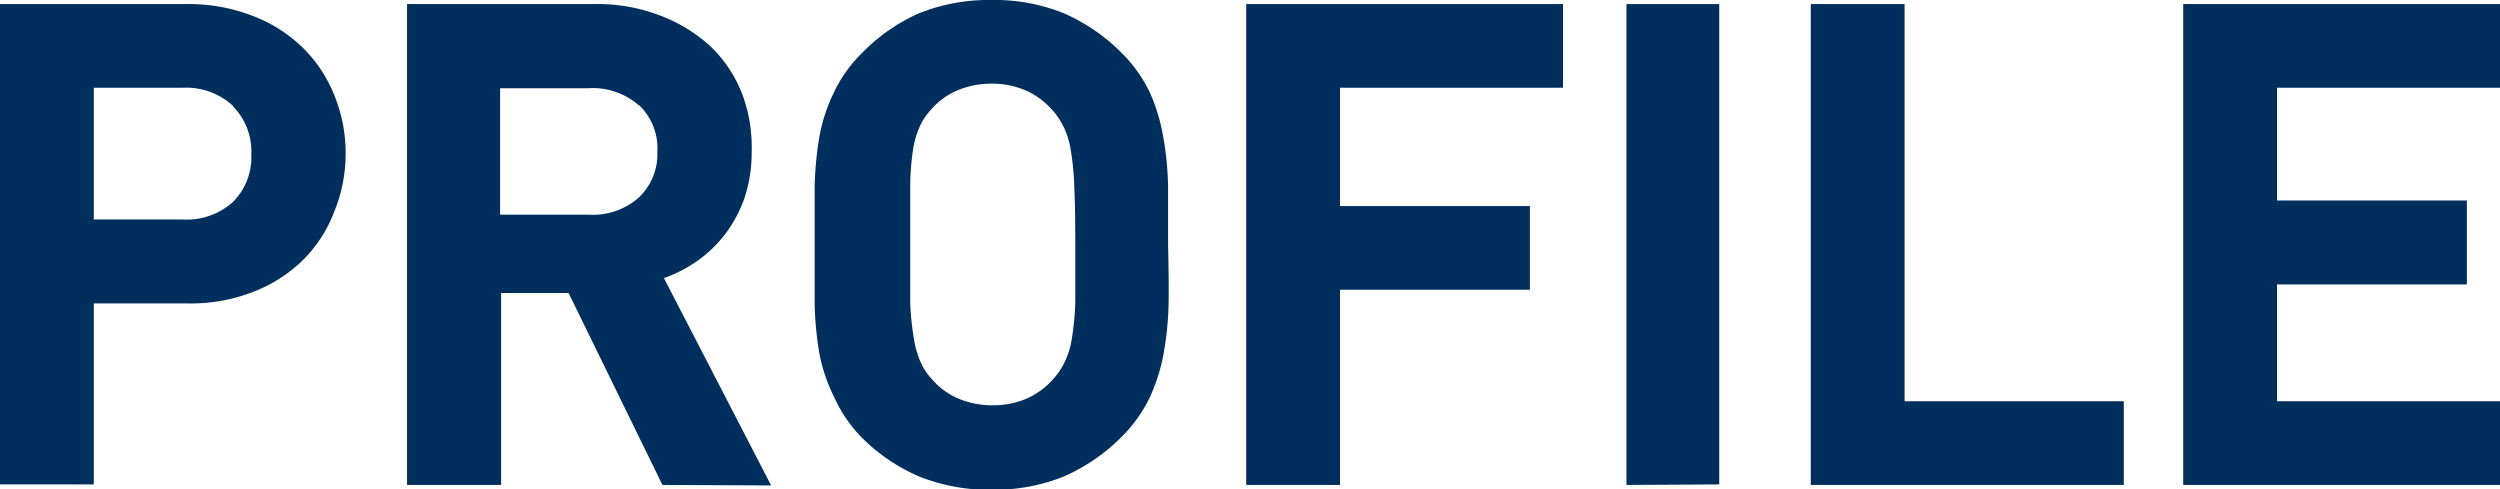
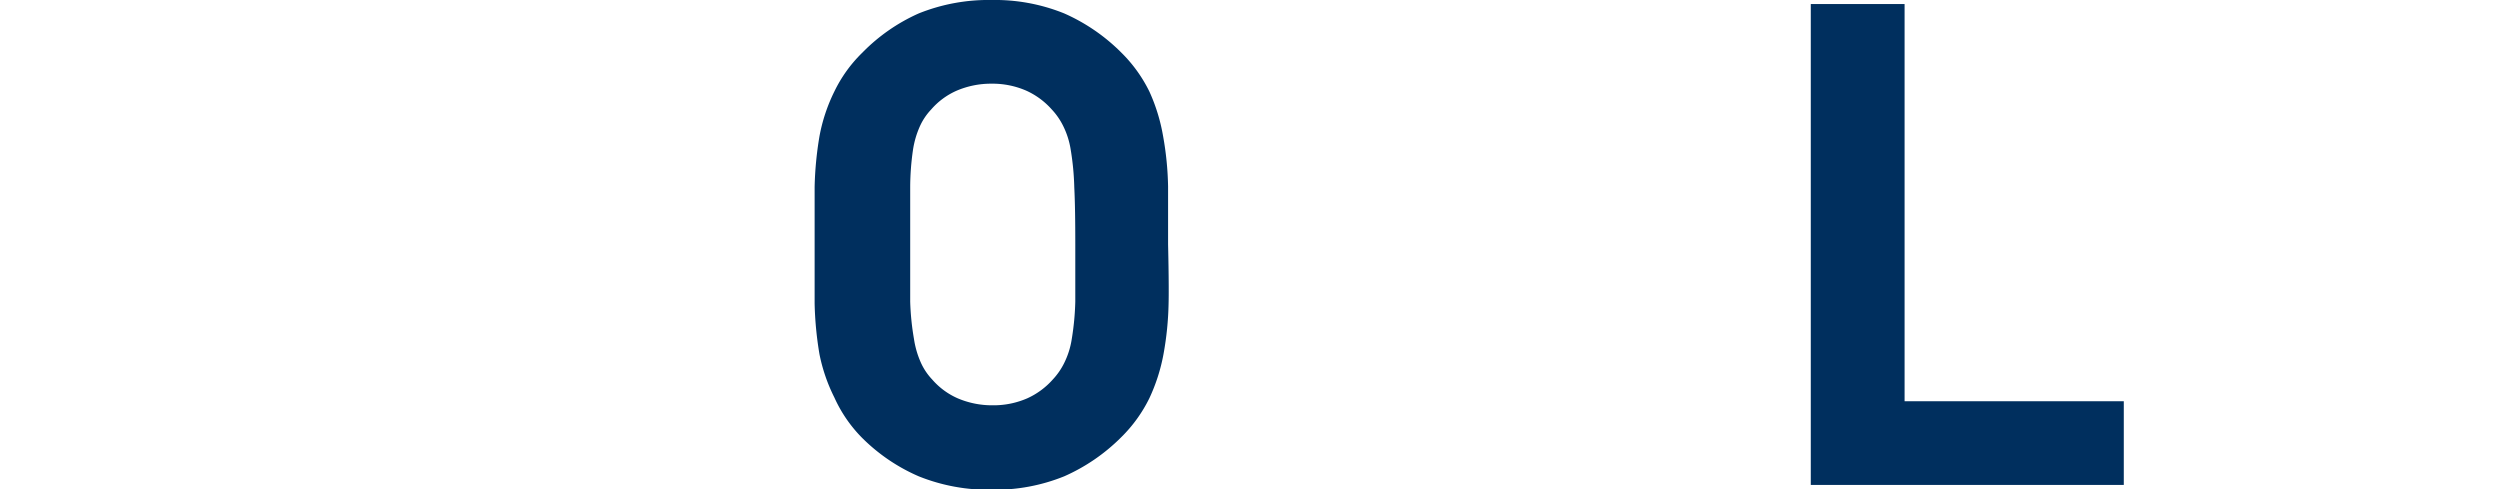
<svg xmlns="http://www.w3.org/2000/svg" viewBox="0 0 98.88 19.34">
  <g fill="#002f5e">
-     <path d="m13.22 8.37a5.4 5.4 0 0 1 -1.22 1.9 5.79 5.79 0 0 1 -2 1.28 6.81 6.81 0 0 1 -2.63.45h-3.66v7.16h-3.71v-19h7.37a7 7 0 0 1 2.63.47 5.79 5.79 0 0 1 2 1.28 5.49 5.49 0 0 1 1.24 1.9 6 6 0 0 1 .43 2.28 6 6 0 0 1 -.45 2.28zm-4-4.18a2.75 2.75 0 0 0 -2-.72h-3.51v5.21h3.48a2.74 2.74 0 0 0 2.01-.68 2.49 2.49 0 0 0 .74-1.88 2.55 2.55 0 0 0 -.74-1.93z" />
-     <path d="m26.2 19.18-3.71-7.59h-2.67v7.59h-3.72v-19.02h7.46a6.87 6.87 0 0 1 2.59.47 6.1 6.1 0 0 1 2 1.25 5.21 5.21 0 0 1 1.21 1.85 6 6 0 0 1 .37 2.27 5.66 5.66 0 0 1 -.28 1.82 5.28 5.28 0 0 1 -.76 1.43 5.11 5.11 0 0 1 -1.11 1.07 5.51 5.51 0 0 1 -1.32.68l4.24 8.2zm-.92-15a2.74 2.74 0 0 0 -2-.69h-3.5v5h3.5a2.74 2.74 0 0 0 2-.69 2.37 2.37 0 0 0 .72-1.8 2.37 2.37 0 0 0 -.72-1.84z" />
    <path d="m46.22 12a12.43 12.43 0 0 1 -.2 2 7.16 7.16 0 0 1 -.56 1.75 5.66 5.66 0 0 1 -1.11 1.54 7.41 7.41 0 0 1 -2.26 1.55 7.31 7.31 0 0 1 -2.87.53 7.4 7.4 0 0 1 -2.88-.53 7.22 7.22 0 0 1 -2.27-1.55 5.45 5.45 0 0 1 -1.07-1.57 6.74 6.74 0 0 1 -.59-1.72 13.72 13.72 0 0 1 -.19-2c0-.71 0-1.48 0-2.3s0-1.59 0-2.3a13.72 13.72 0 0 1 .19-2 6.74 6.74 0 0 1 .59-1.78 5.45 5.45 0 0 1 1.11-1.54 7.22 7.22 0 0 1 2.23-1.55 7.4 7.4 0 0 1 2.88-.53 7.31 7.31 0 0 1 2.87.53 7.41 7.41 0 0 1 2.26 1.55 5.66 5.66 0 0 1 1.11 1.54 7.16 7.16 0 0 1 .54 1.75 12.43 12.43 0 0 1 .2 2v2.3s.04 1.59.02 2.33zm-3.73-4.59a10.65 10.65 0 0 0 -.14-1.48 3.22 3.22 0 0 0 -.3-.95 2.69 2.69 0 0 0 -.45-.65 3 3 0 0 0 -1-.74 3.33 3.33 0 0 0 -1.38-.28 3.45 3.45 0 0 0 -1.39.28 2.85 2.85 0 0 0 -1 .74 2.4 2.4 0 0 0 -.44.65 3.6 3.6 0 0 0 -.28.95 10.46 10.46 0 0 0 -.11 1.48v2.26s0 1.66 0 2.26a10.46 10.46 0 0 0 .15 1.48 3.6 3.6 0 0 0 .28.95 2.4 2.4 0 0 0 .44.65 2.85 2.85 0 0 0 1 .74 3.45 3.45 0 0 0 1.39.28 3.33 3.33 0 0 0 1.38-.28 3 3 0 0 0 1-.74 2.69 2.69 0 0 0 .45-.65 3.22 3.22 0 0 0 .3-.95 10.65 10.65 0 0 0 .14-1.48c0-.6 0-1.35 0-2.26s-.01-1.67-.04-2.26z" />
-     <path d="m53 3.47v4.68h7.51v3.31h-7.51v7.72h-3.71v-19.02h12.53v3.31z" />
-     <path d="m64.33 19.18v-19.02h3.67v19z" />
    <path d="m71.62 19.18v-19.02h3.71v15.71h8.67v3.31z" />
-     <path d="m86.35 19.18v-19.02h12.53v3.31h-8.82v4.46h7.51v3.32h-7.51v4.62h8.82v3.31z" />
  </g>
</svg>